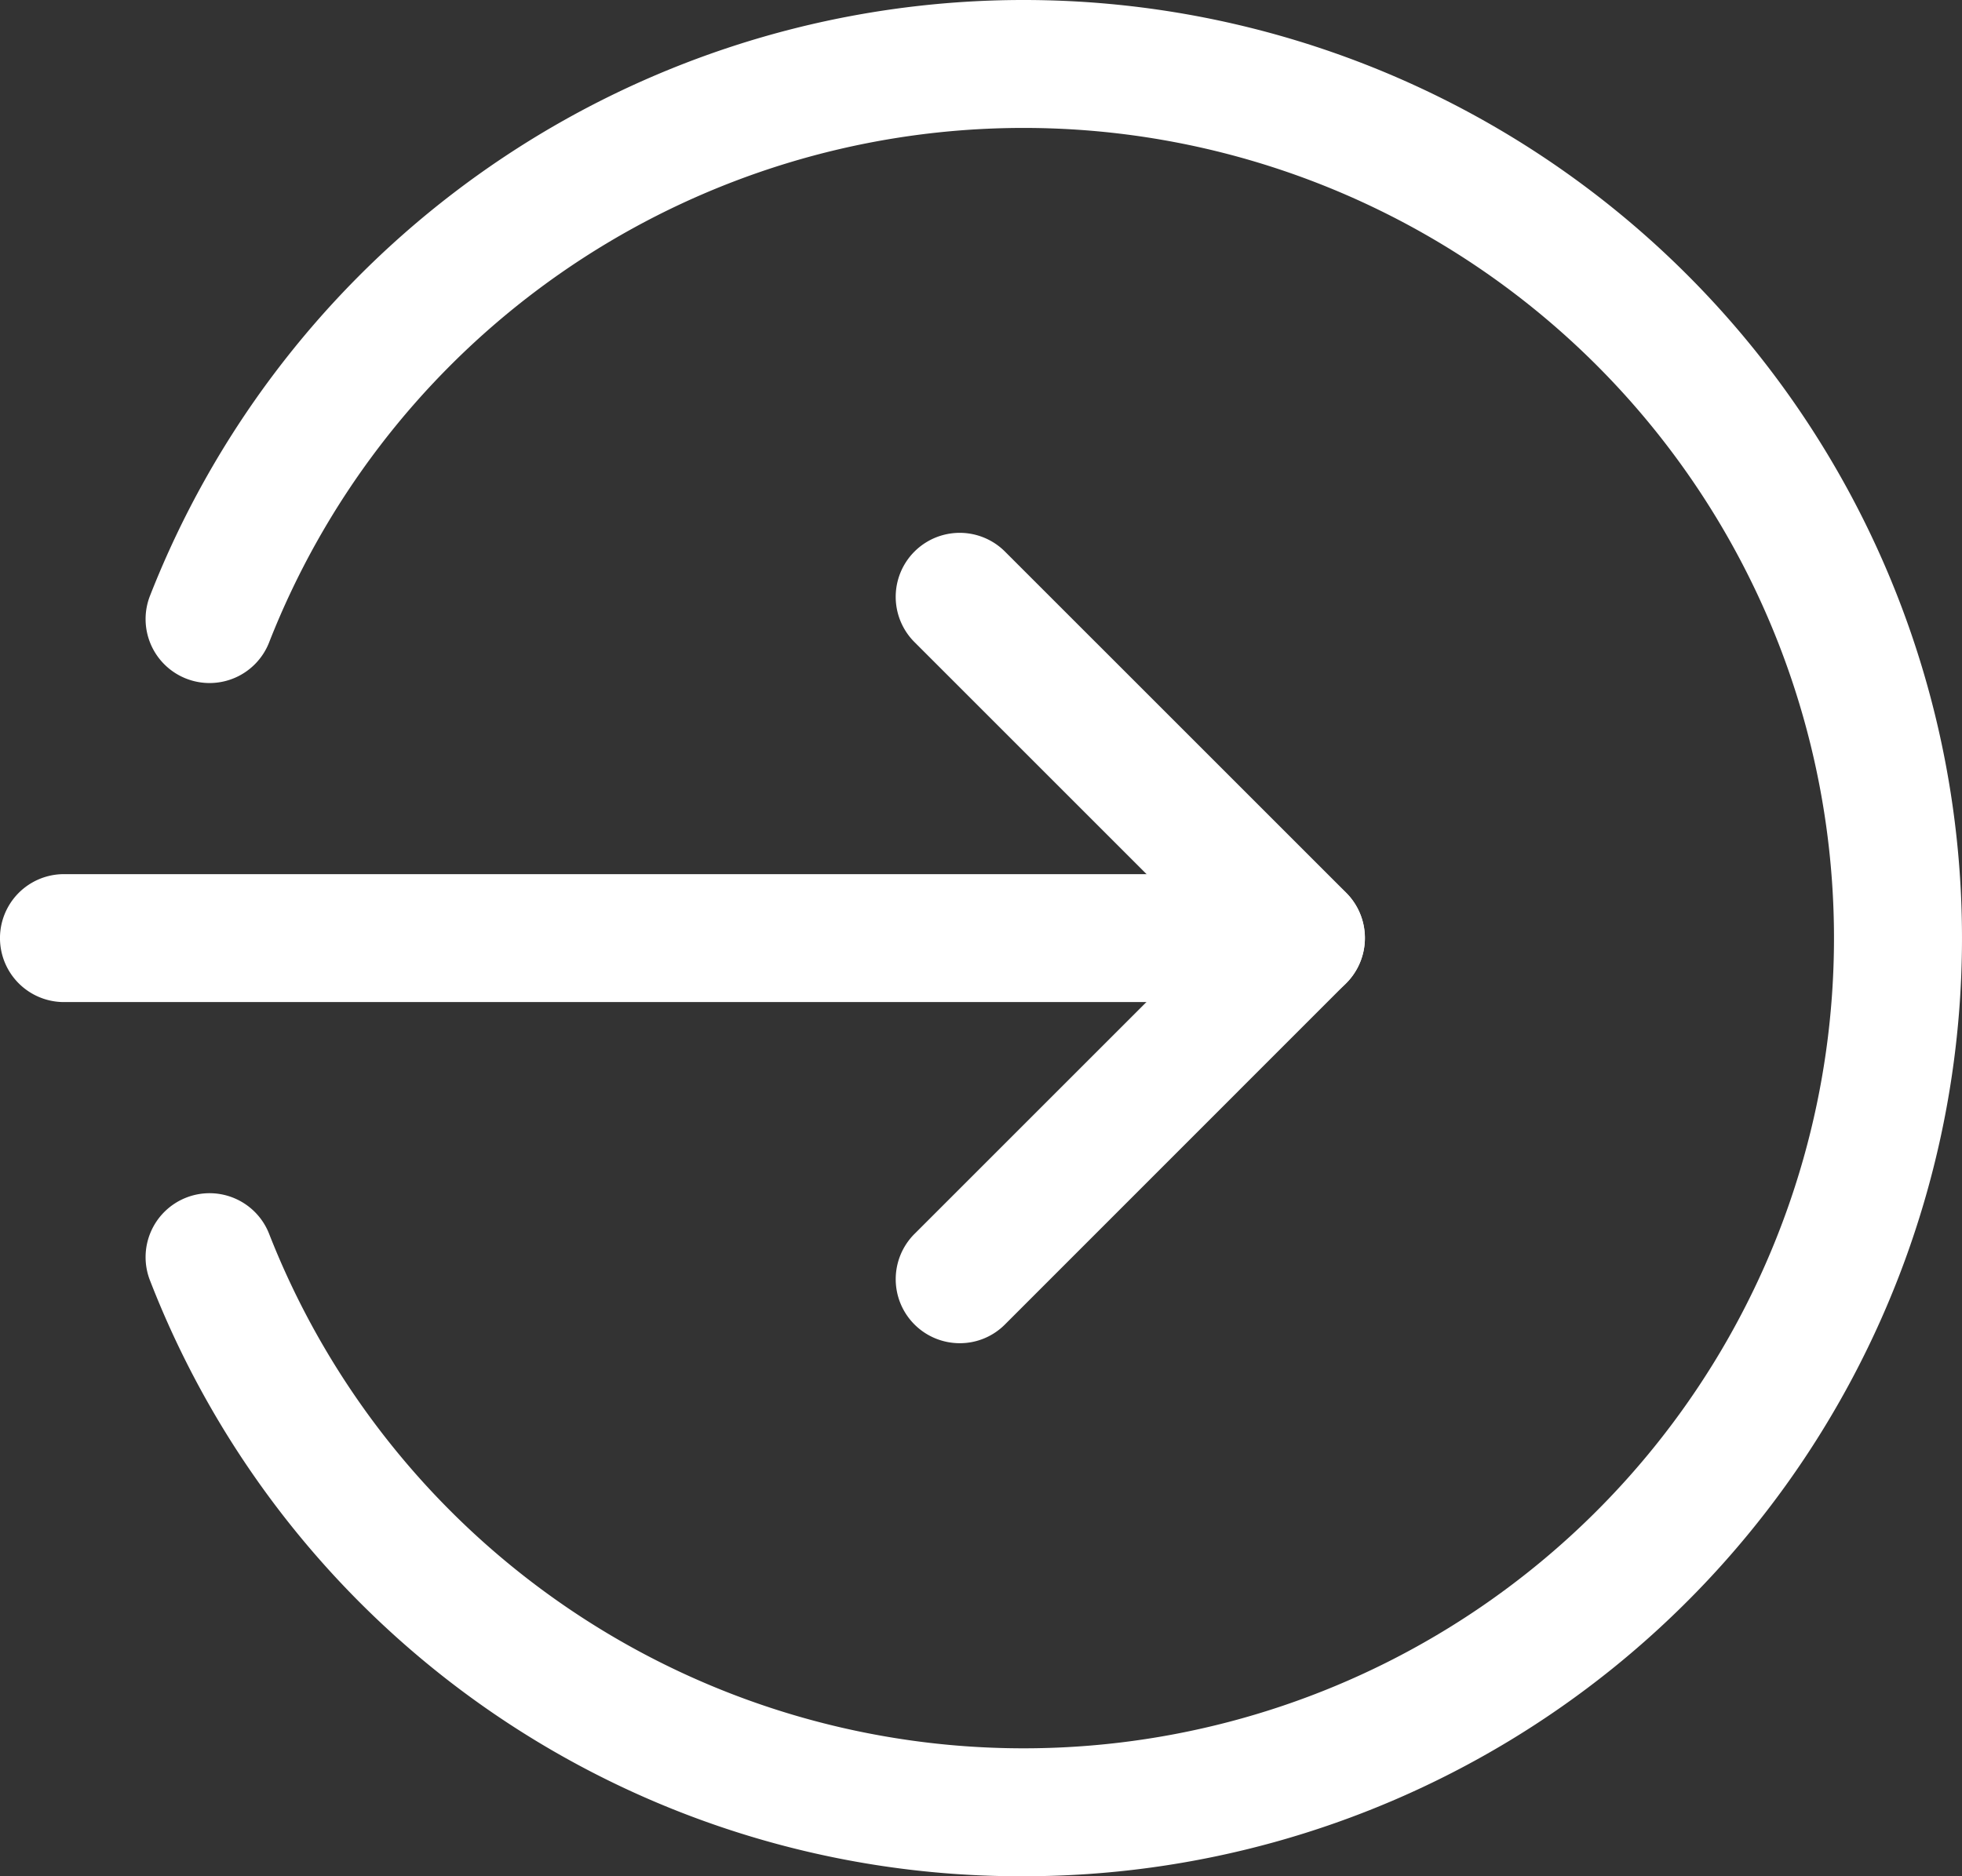
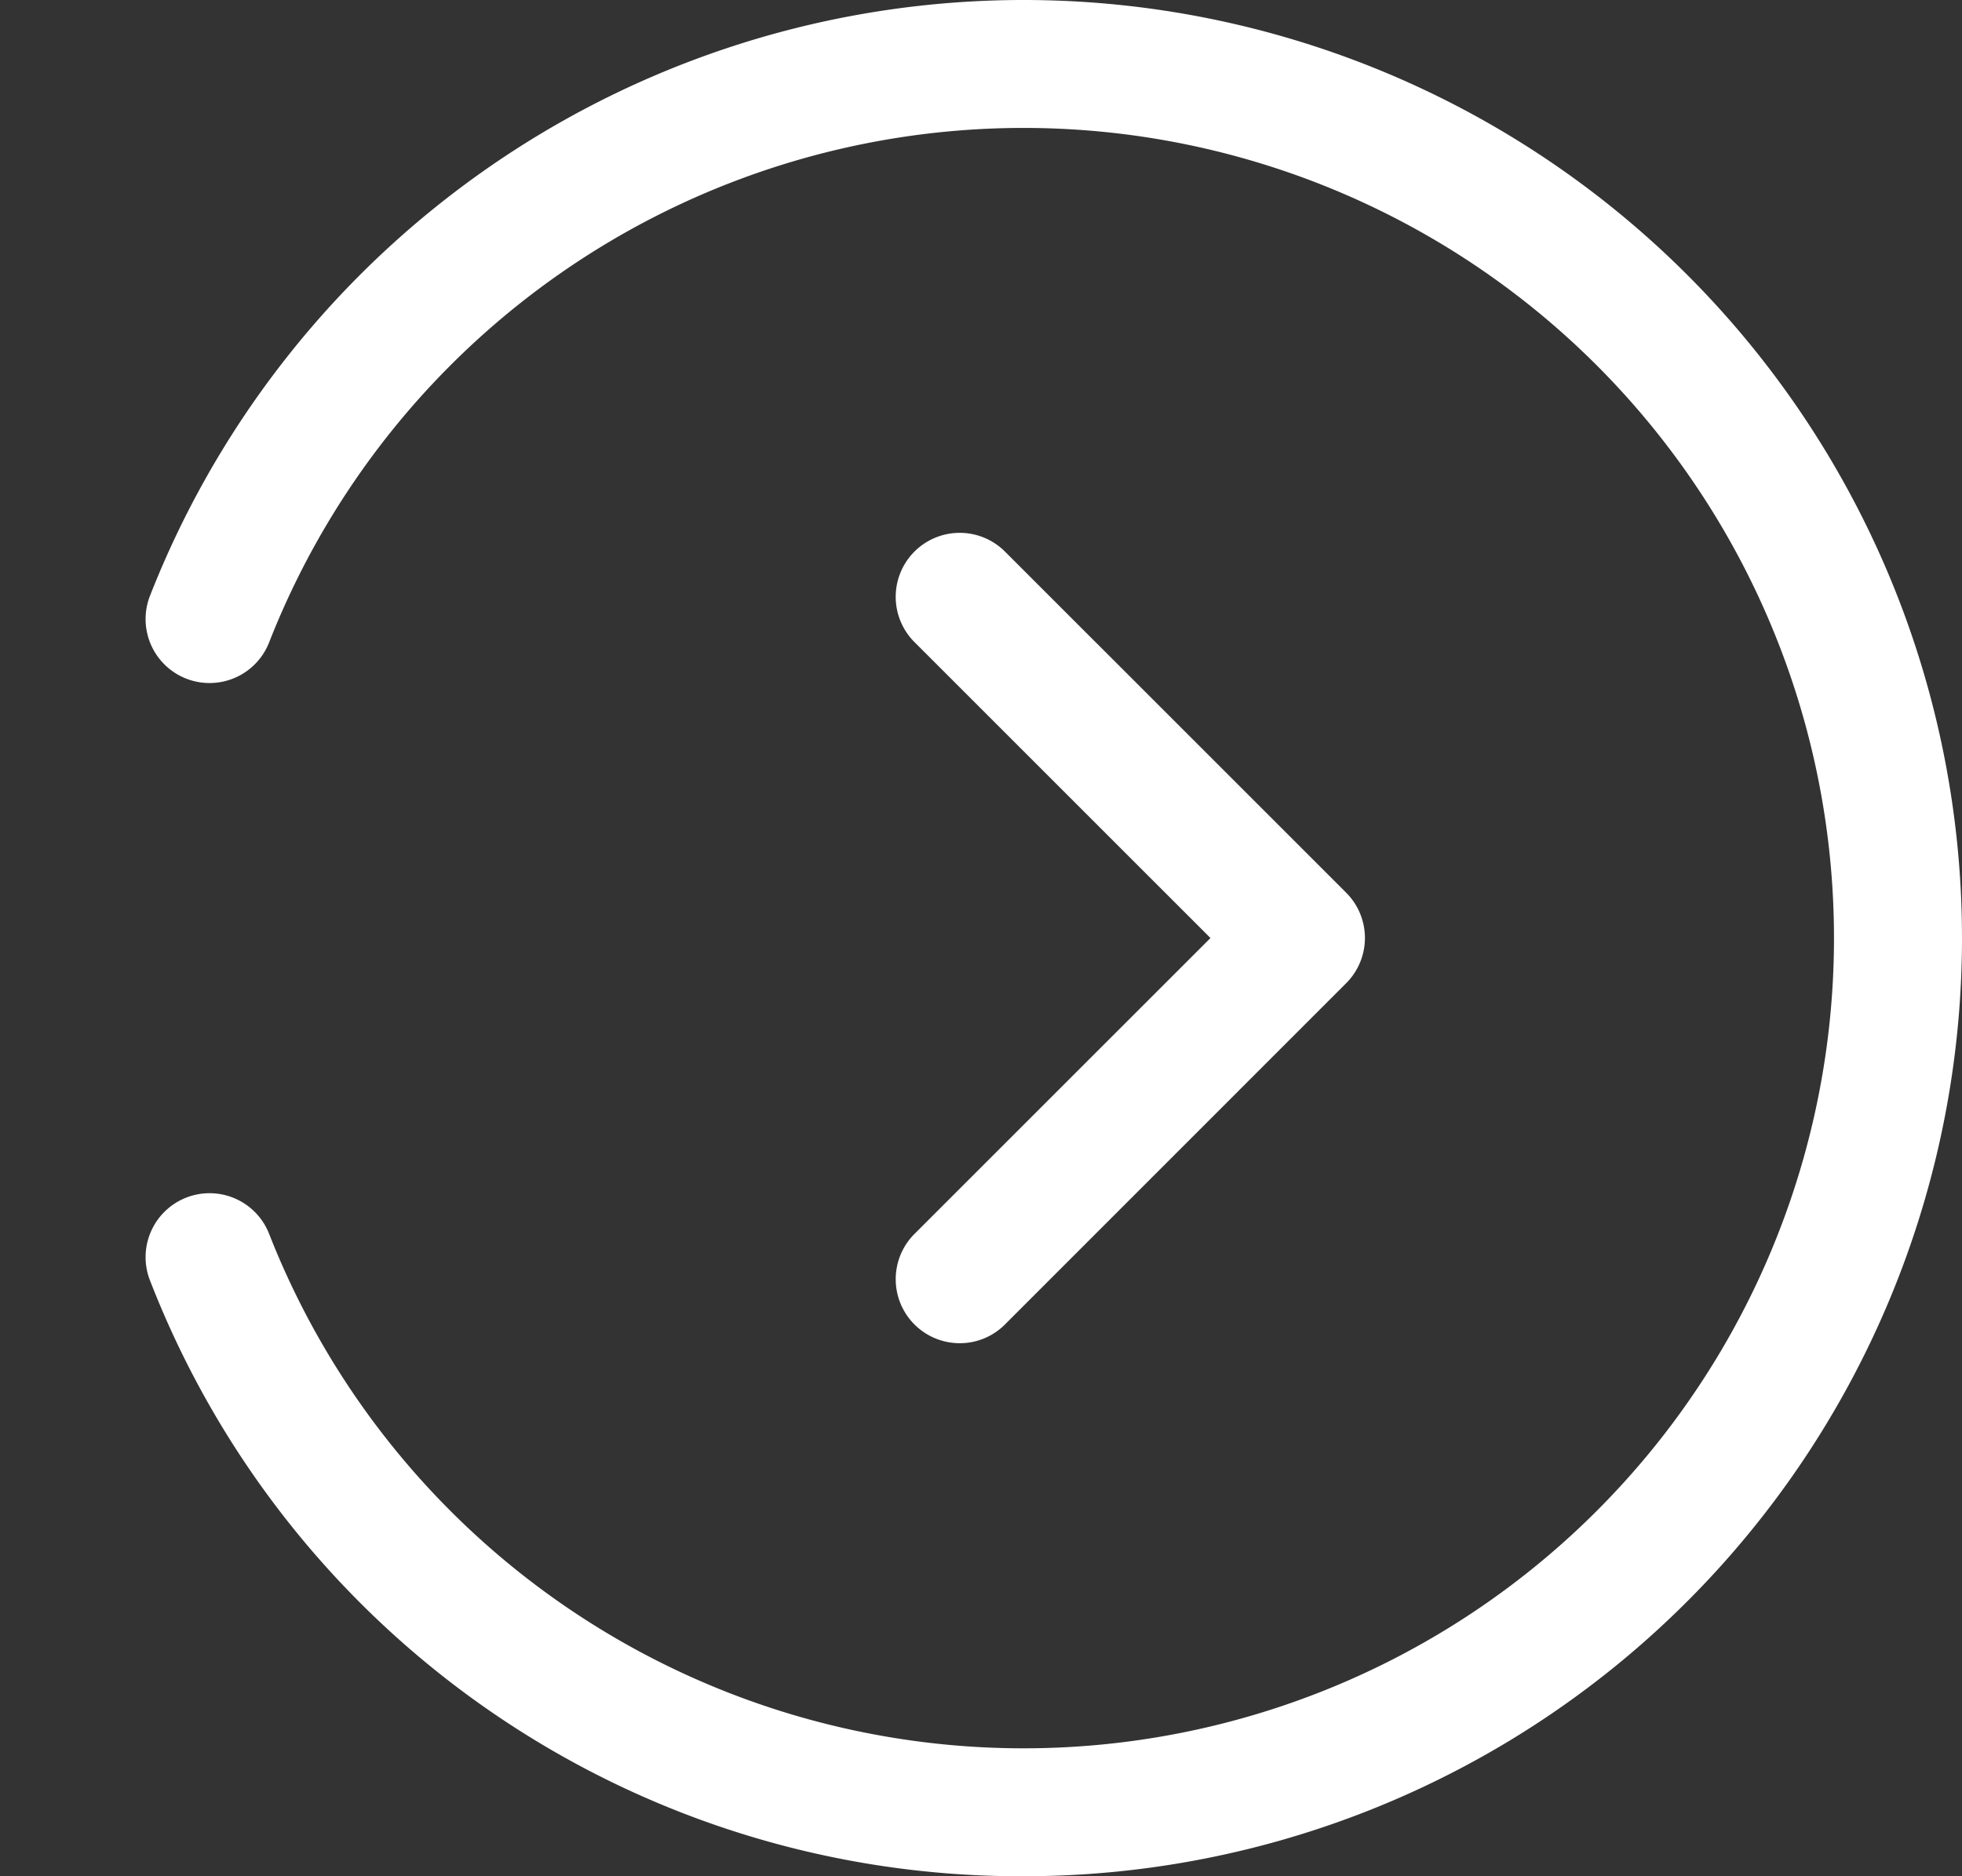
<svg xmlns="http://www.w3.org/2000/svg" width="62.727" height="60" viewBox="0 0 62.727 60">
  <rect x="0" y="0" width="62.727" height="60" fill="#333333" stroke="none" />
  <defs>
    <style>.a{fill:#fff;}</style>
  </defs>
  <g transform="translate(0 -0.333)">
-     <path class="a" d="M41.59,223.091H2.045a2.045,2.045,0,0,1,0-4.091H41.59a2.045,2.045,0,0,1,0,4.091Zm0,0" transform="translate(0 -190.713)" />
    <path class="a" d="M226.049,159.543a2.047,2.047,0,0,1-1.446-3.494l9.464-9.463-9.464-9.464a2.046,2.046,0,0,1,2.894-2.894l10.909,10.909a2.046,2.046,0,0,1,0,2.893L227.5,158.94A2.03,2.03,0,0,1,226.049,159.543Zm0,0" transform="translate(-195.367 -116.256)" />
    <path class="a" d="M64.536,60.333A29.845,29.845,0,0,1,36.615,41.307a2.045,2.045,0,1,1,3.807-1.494,25.909,25.909,0,1,0,0-18.96,2.045,2.045,0,1,1-3.807-1.494A30,30,0,1,1,64.536,60.333Zm0,0" transform="translate(-31.809 0)" />
  </g>
</svg>